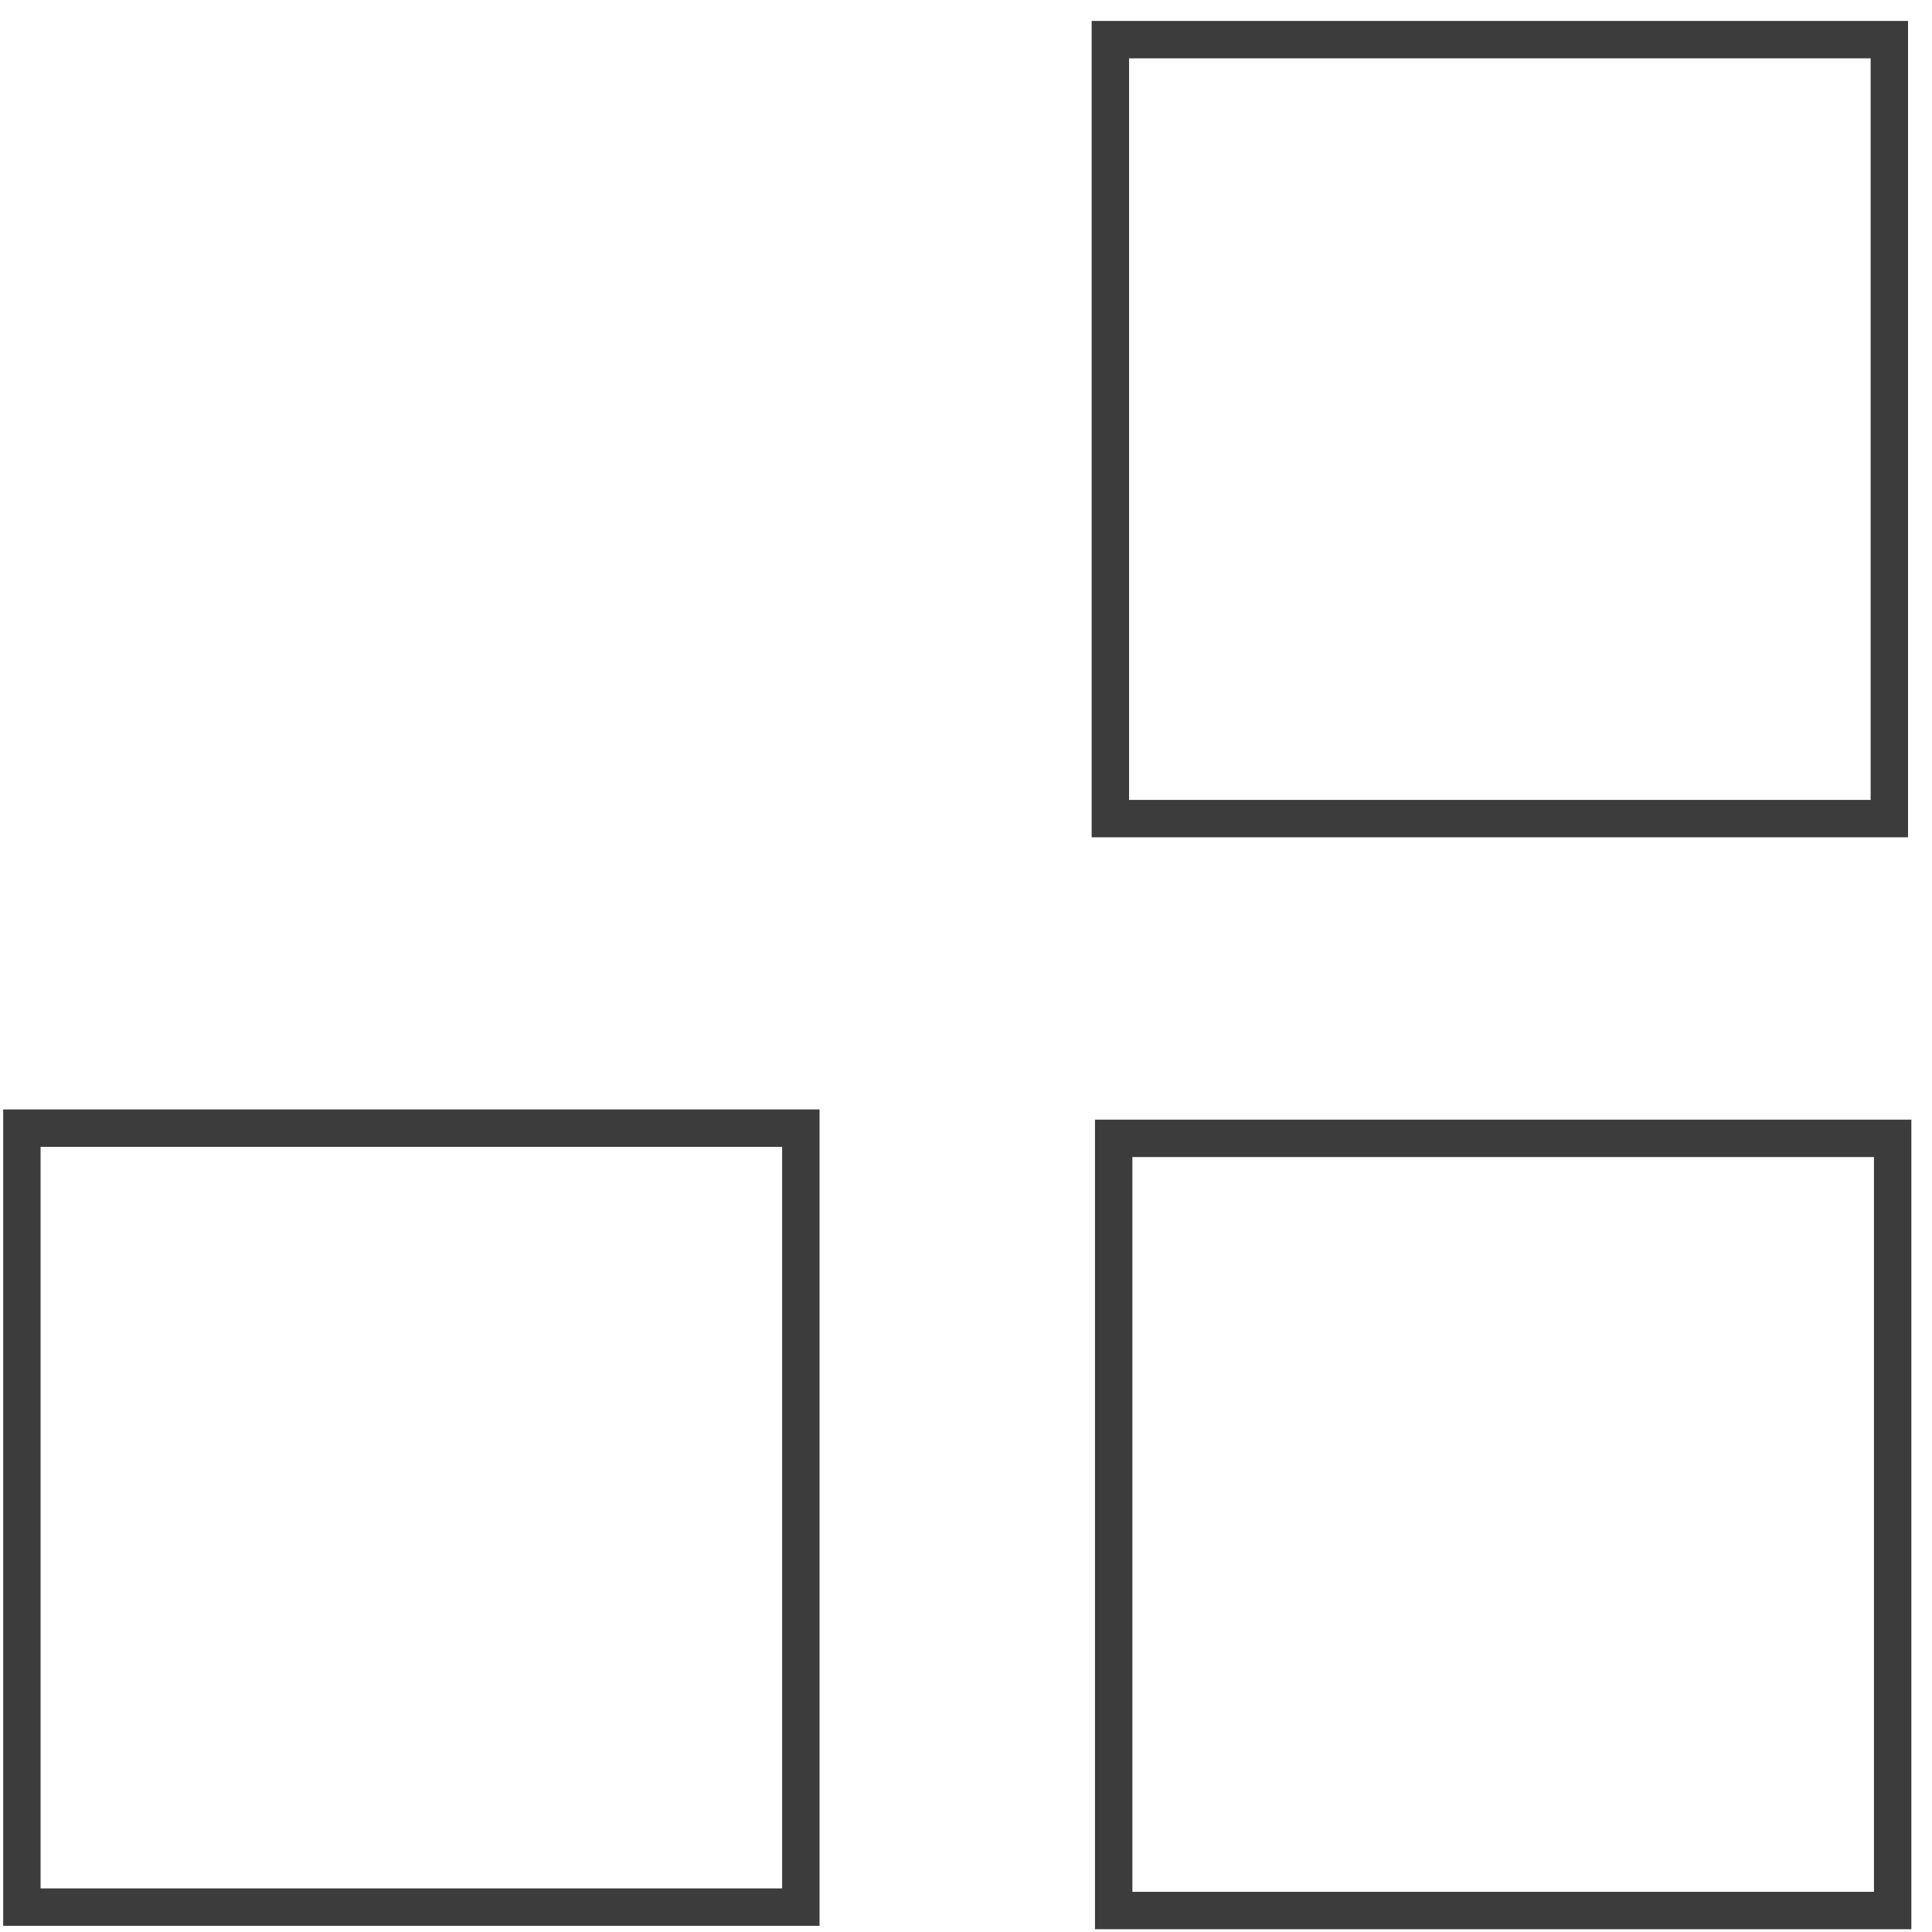
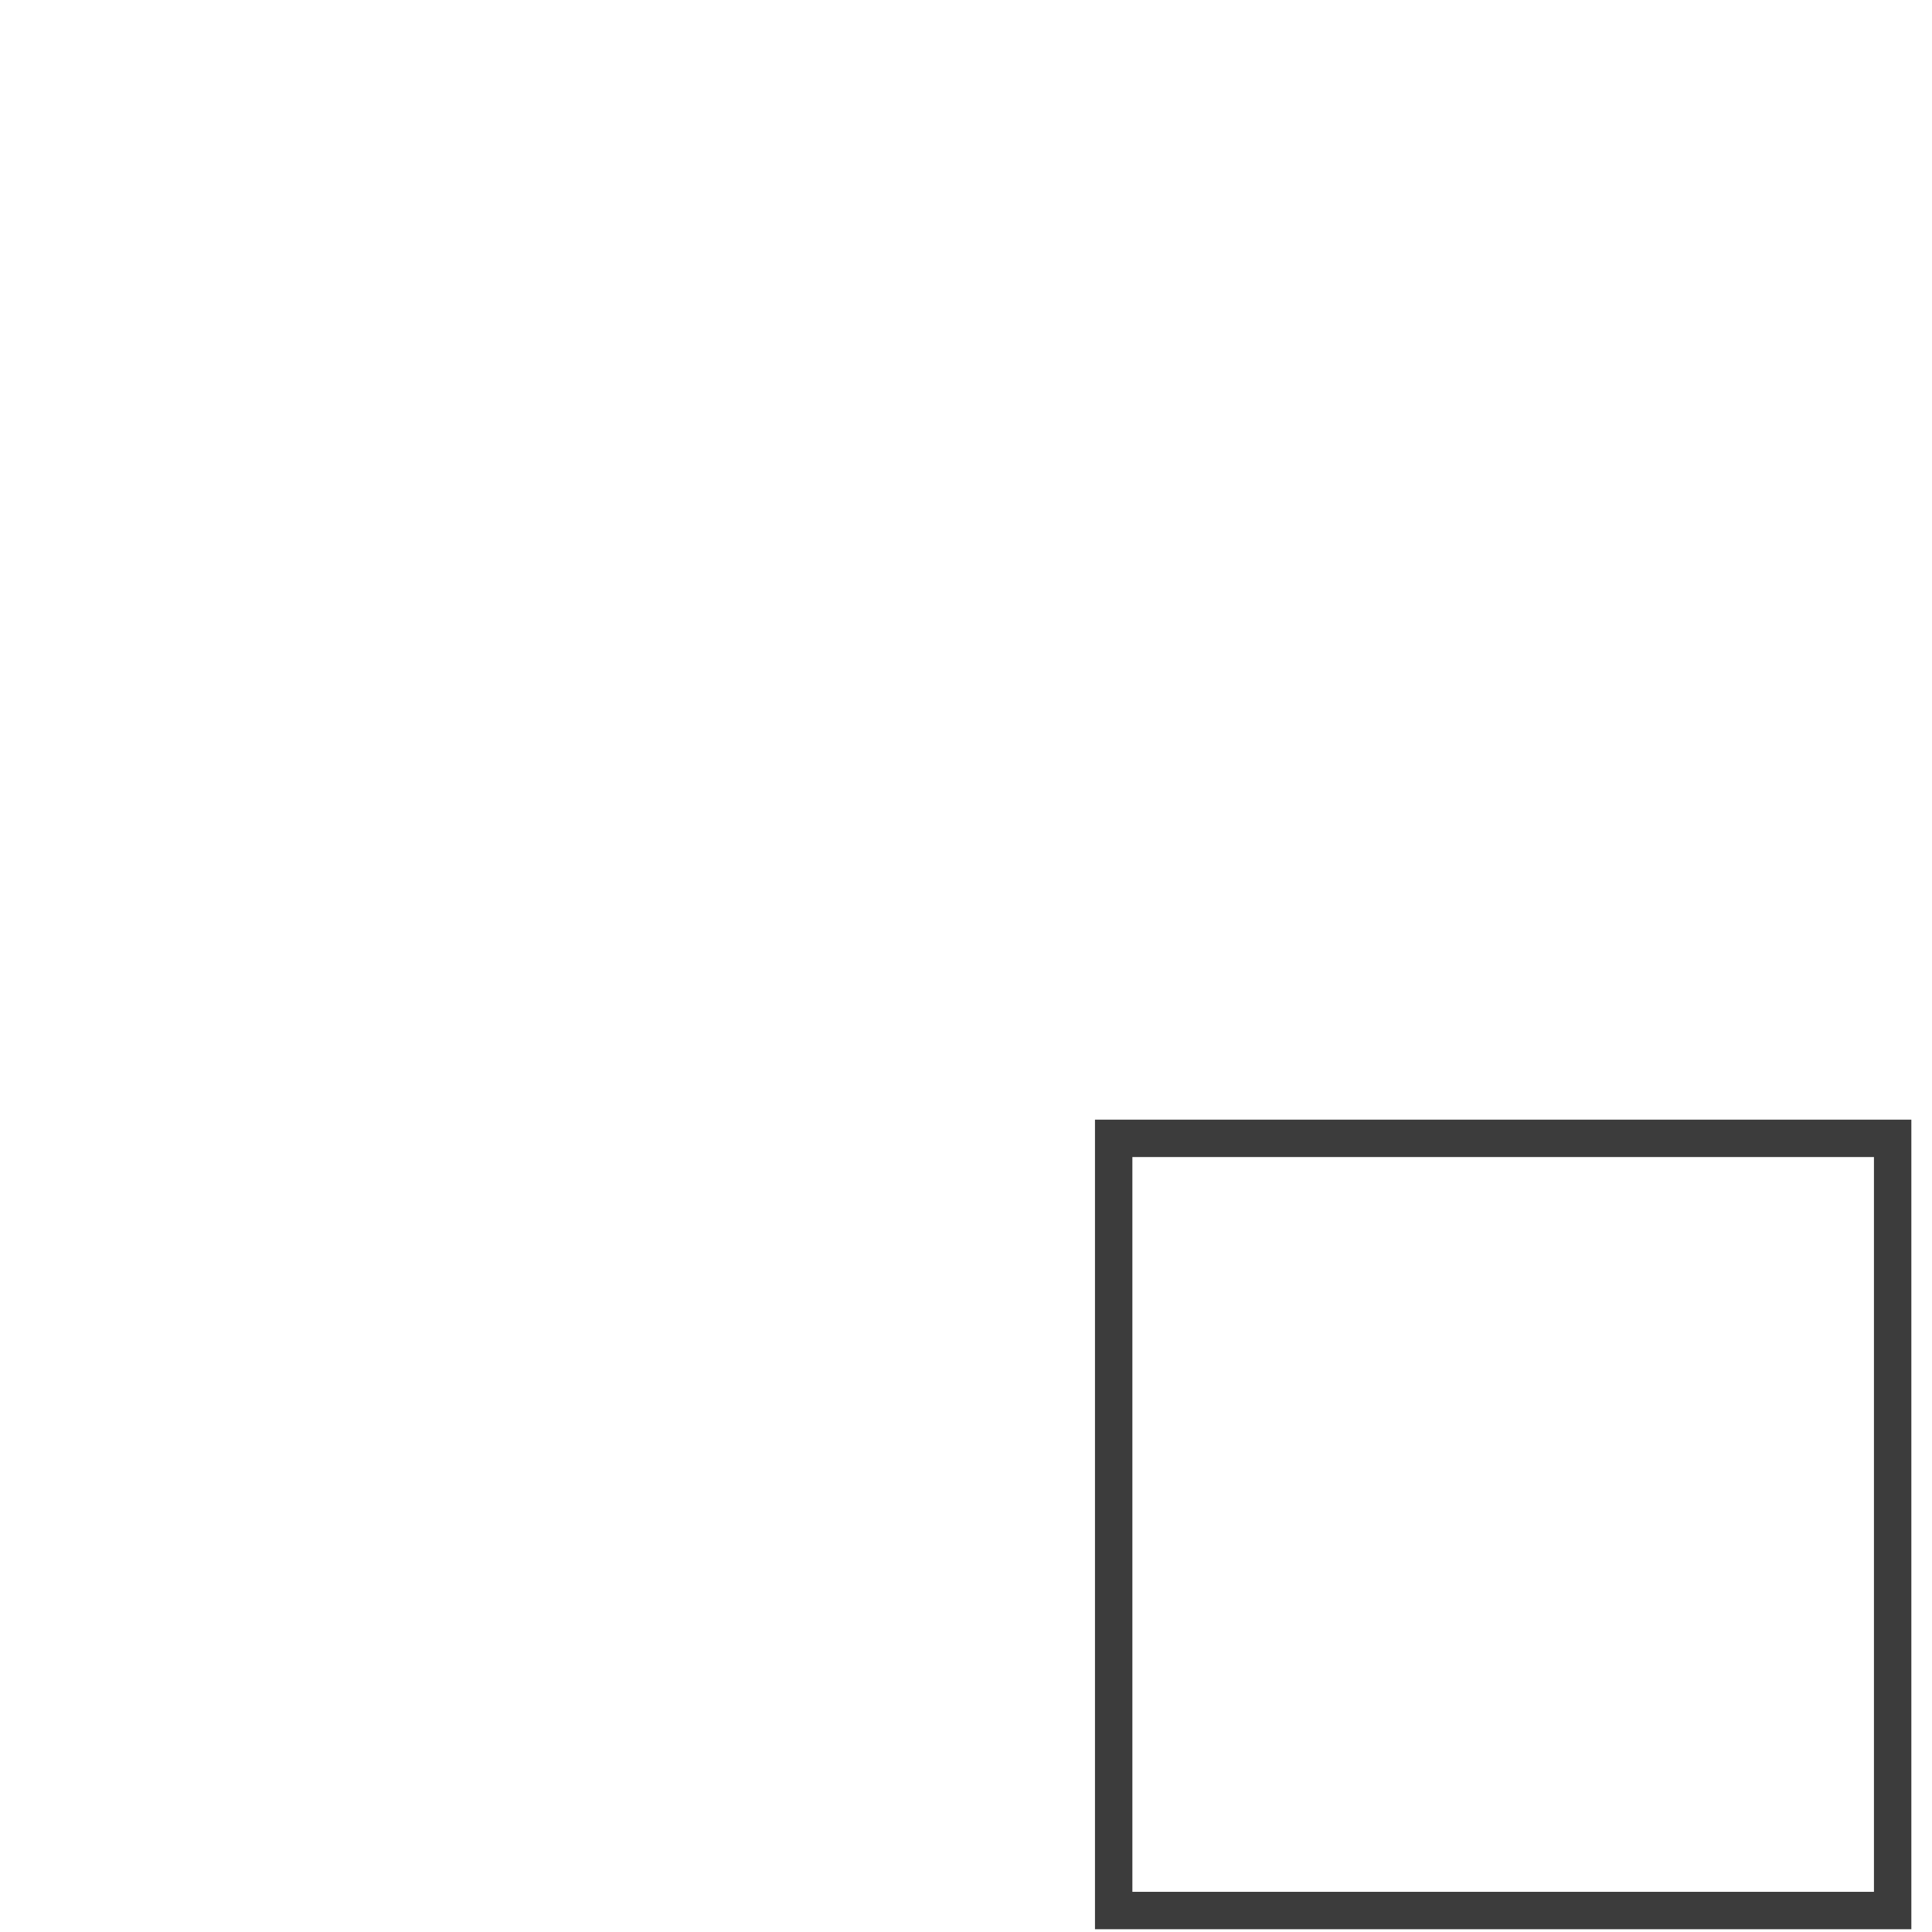
<svg xmlns="http://www.w3.org/2000/svg" width="87" height="87" viewBox="0 0 87 87" fill="none">
  <g id="Group">
    <path id="Vector" d="M50.15 51.261L85.228 51.261V86.033H50.15L50.15 51.261Z" stroke="#3C3C3C" stroke-width="1.684" />
-     <path id="Vector_2" d="M50.001 1.785L85.079 1.785V36.863L50.001 36.863L50.001 1.785Z" stroke="#3C3C3C" stroke-width="1.684" />
-     <path id="Vector_3" d="M0.985 50.801L36.063 50.801L36.063 85.879H0.985L0.985 50.801Z" stroke="#3C3C3C" stroke-width="1.684" />
  </g>
</svg>